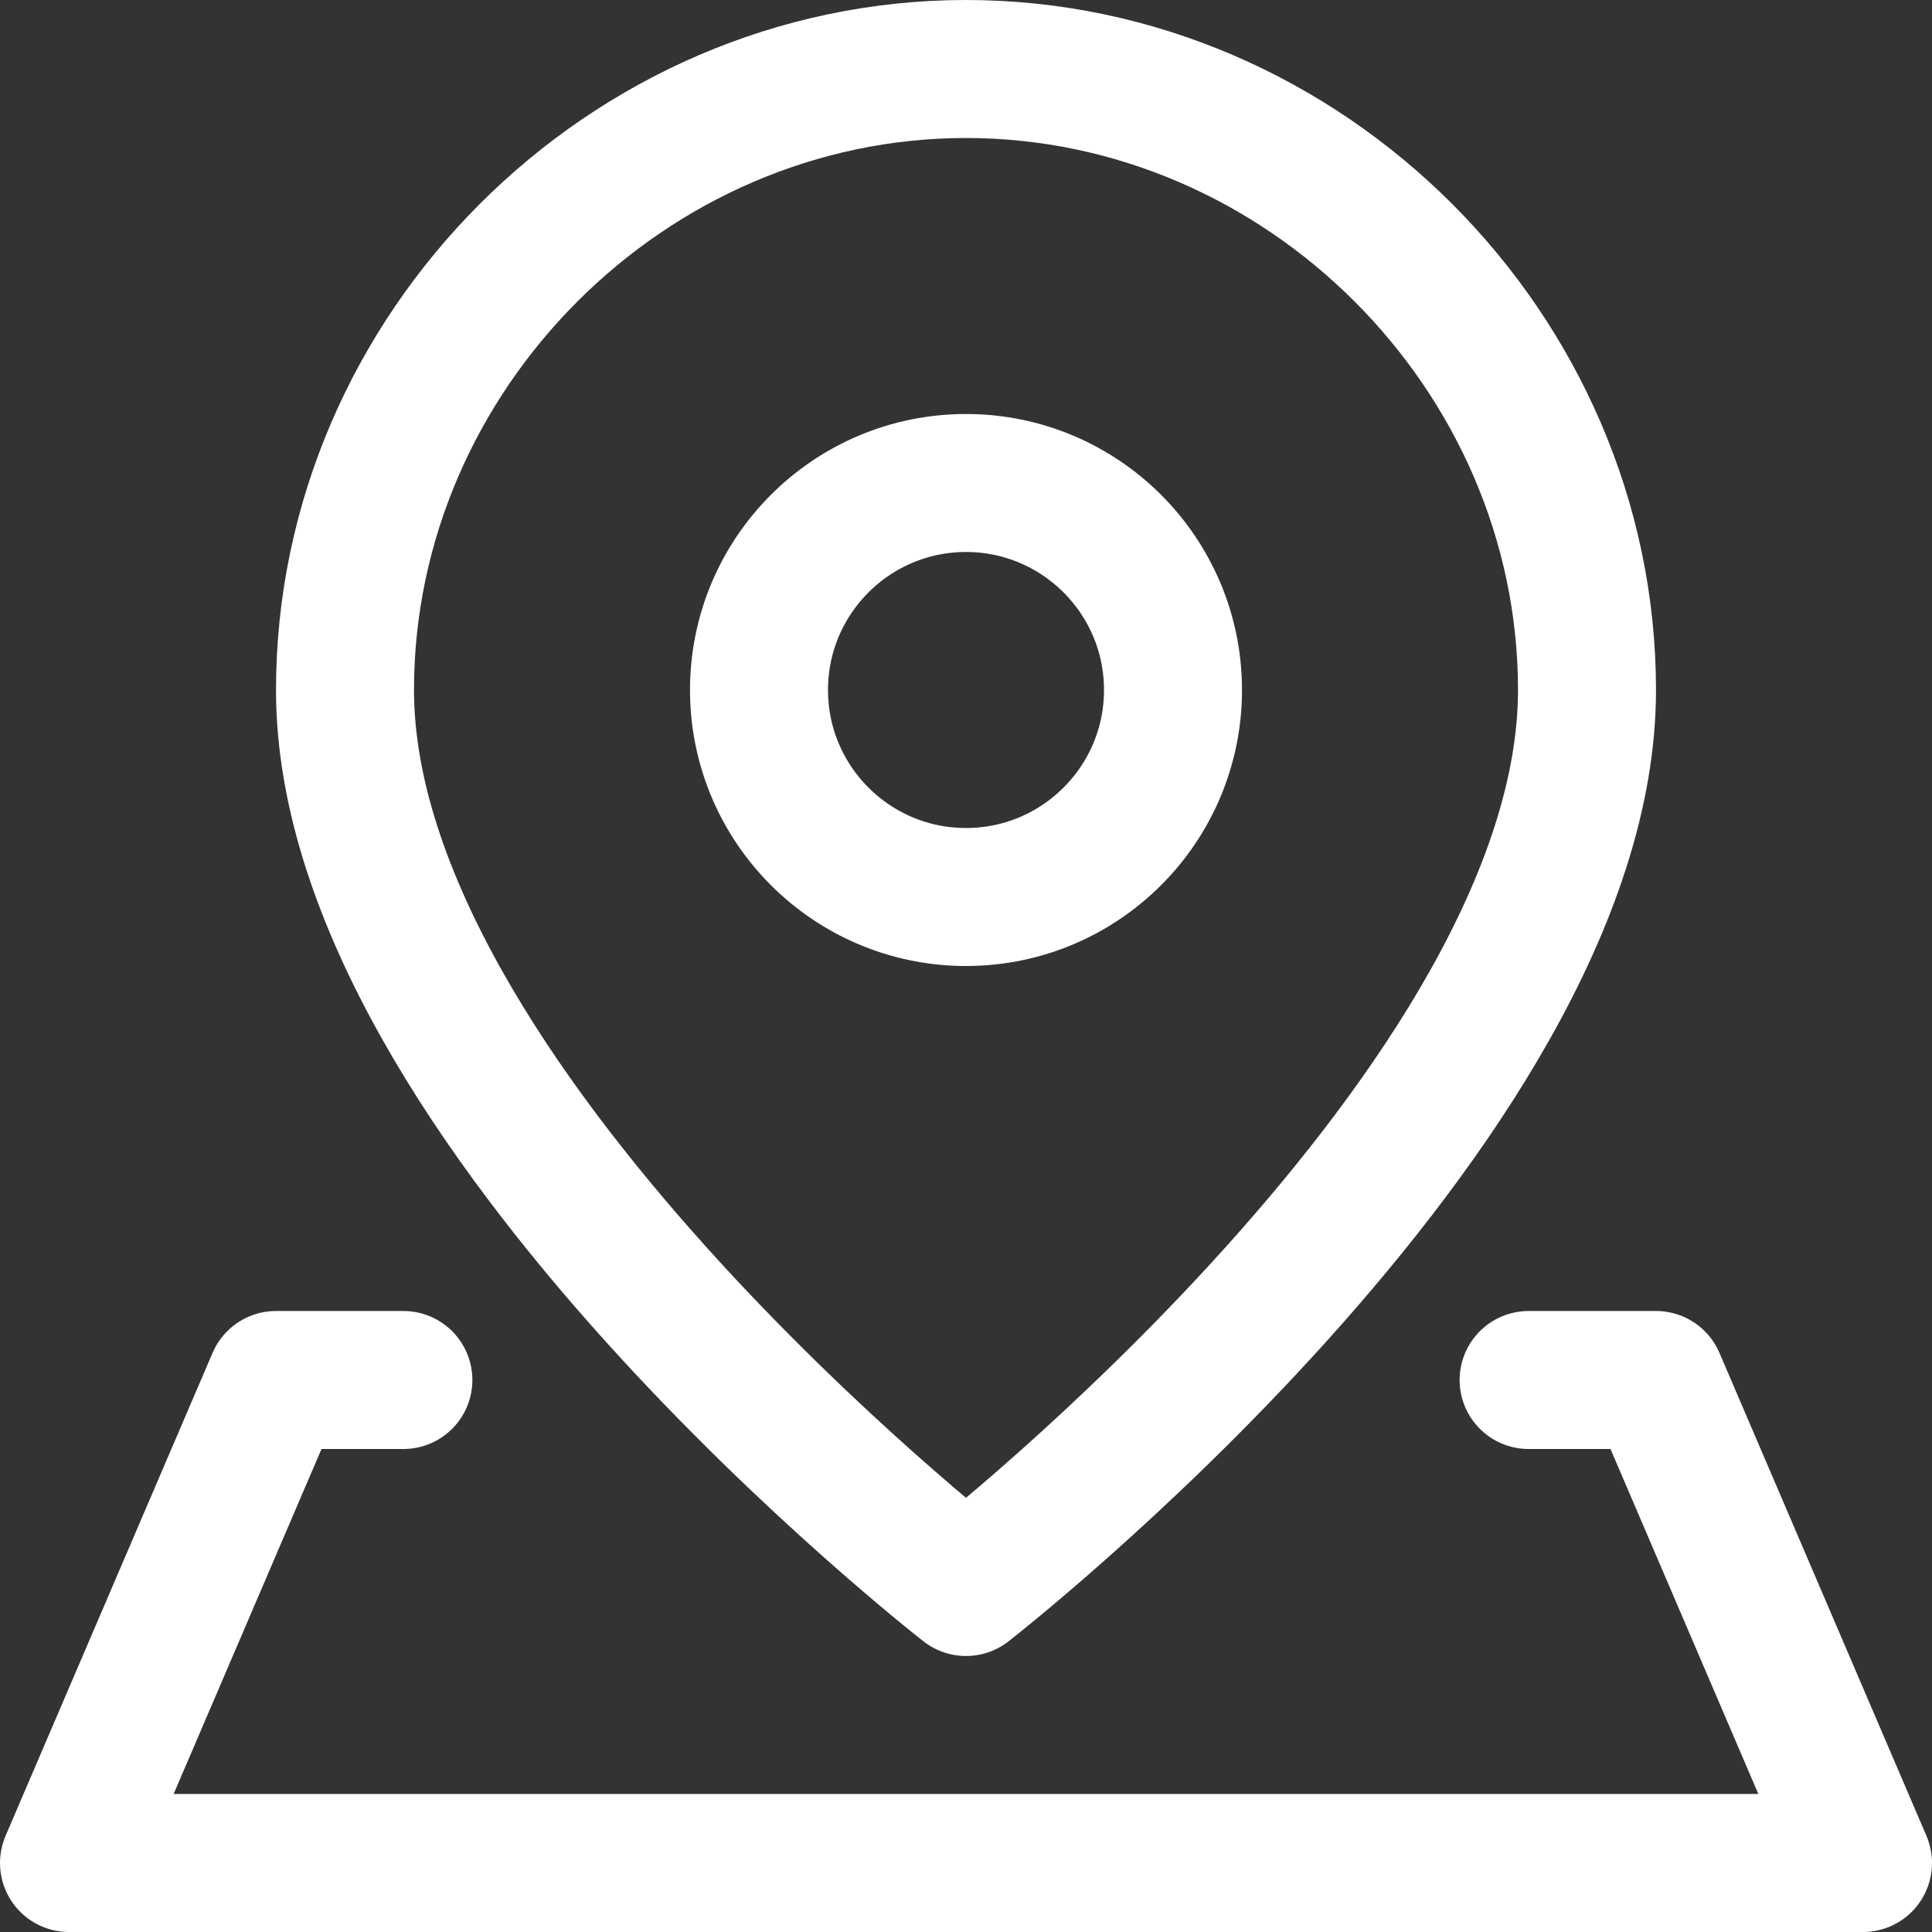
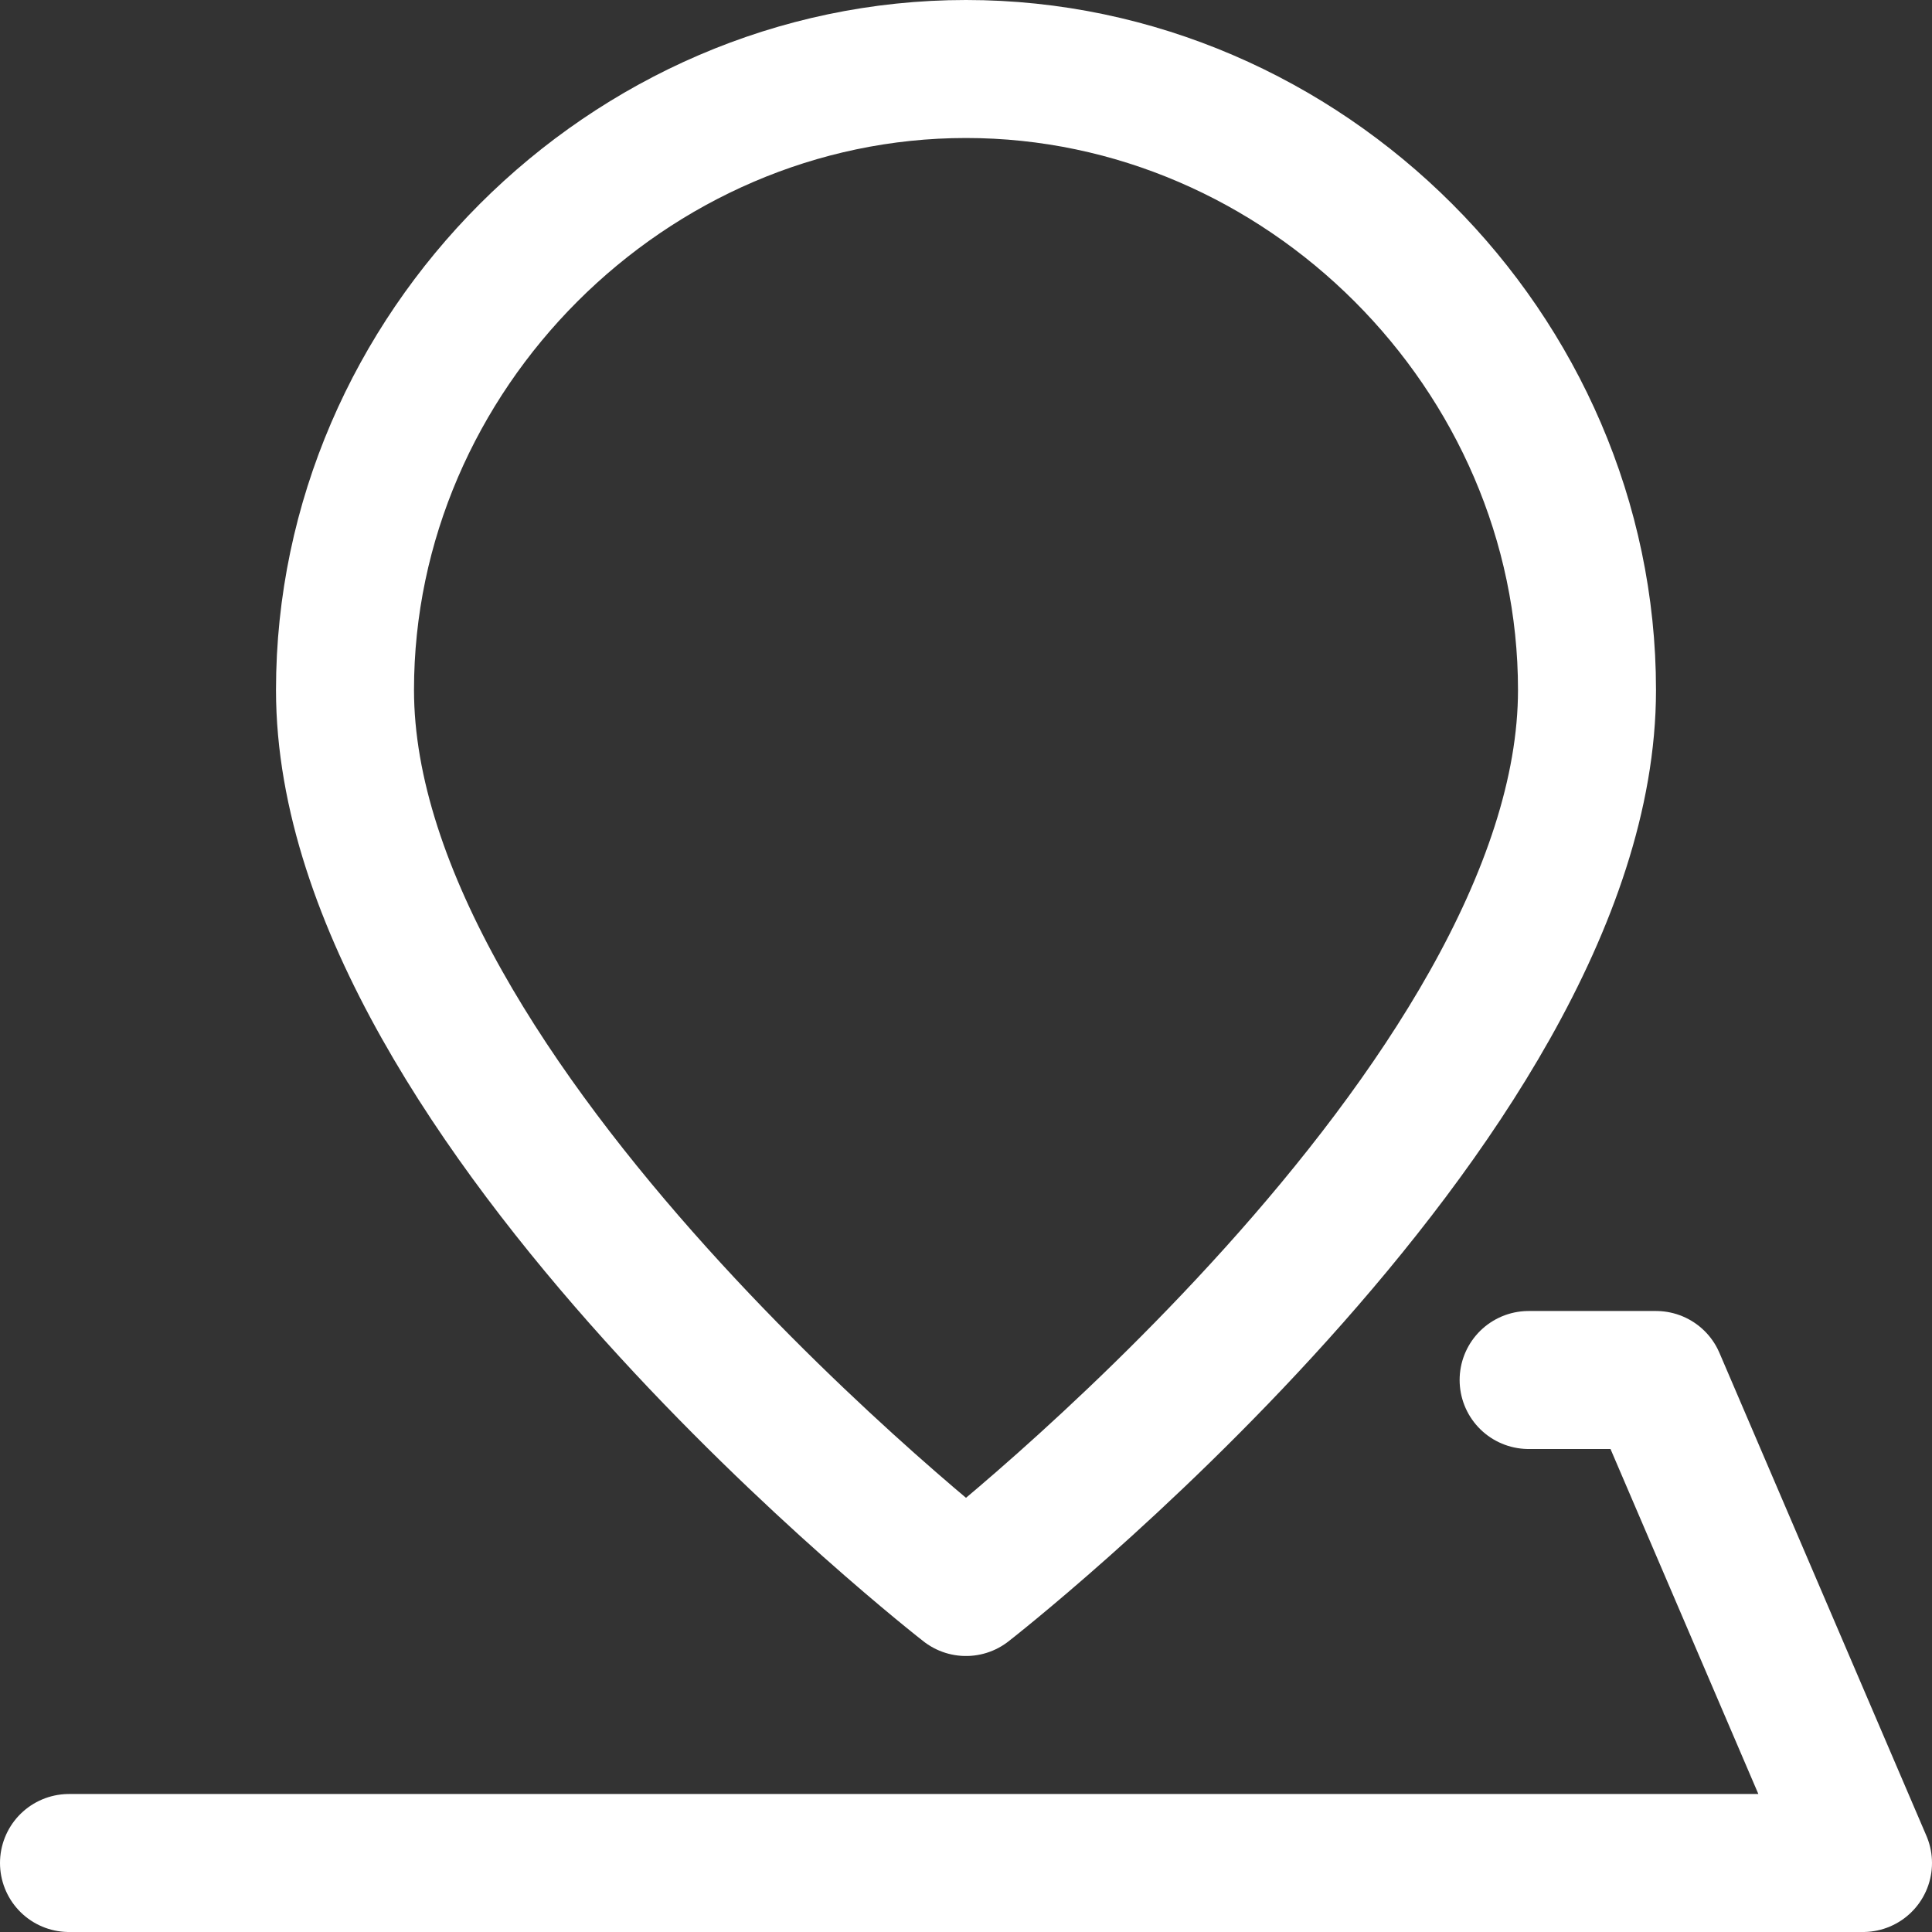
<svg xmlns="http://www.w3.org/2000/svg" fill="none" viewBox="0 0 14 14" id="Location-Pin-3--Streamline-Core.svg" height="14" width="14">
  <rect x="0" y="0" width="14" height="14" fill="#333333" stroke="none" />
  <desc>Location Pin 3 Streamline Icon: https://streamlinehq.com</desc>
  <g id="location-pin-3--navigation-map-maps-pin-gps-location">
    <path id="Vector" stroke="#ffffff" stroke-linecap="round" stroke-linejoin="round" d="M11.5 5c0 3 -4.5 6.5 -4.5 6.5S2.5 8 2.5 5C2.5 2.549 4.549 0.5 7 0.5s4.5 2.049 4.5 4.5Z" stroke-width="1" />
-     <path id="Vector_2" stroke="#ffffff" stroke-linecap="round" stroke-linejoin="round" d="M7 6.5c0.828 0 1.5 -0.672 1.5 -1.5S7.828 3.5 7 3.5 5.5 4.172 5.5 5 6.172 6.5 7 6.5Z" stroke-width="1" />
-     <path id="Vector_3" stroke="#ffffff" stroke-linecap="round" stroke-linejoin="round" d="M11.077 10H12l1.5 3.5H0.5L2 10h0.923" stroke-width="1" />
+     <path id="Vector_3" stroke="#ffffff" stroke-linecap="round" stroke-linejoin="round" d="M11.077 10H12l1.5 3.5H0.5h0.923" stroke-width="1" />
  </g>
</svg>